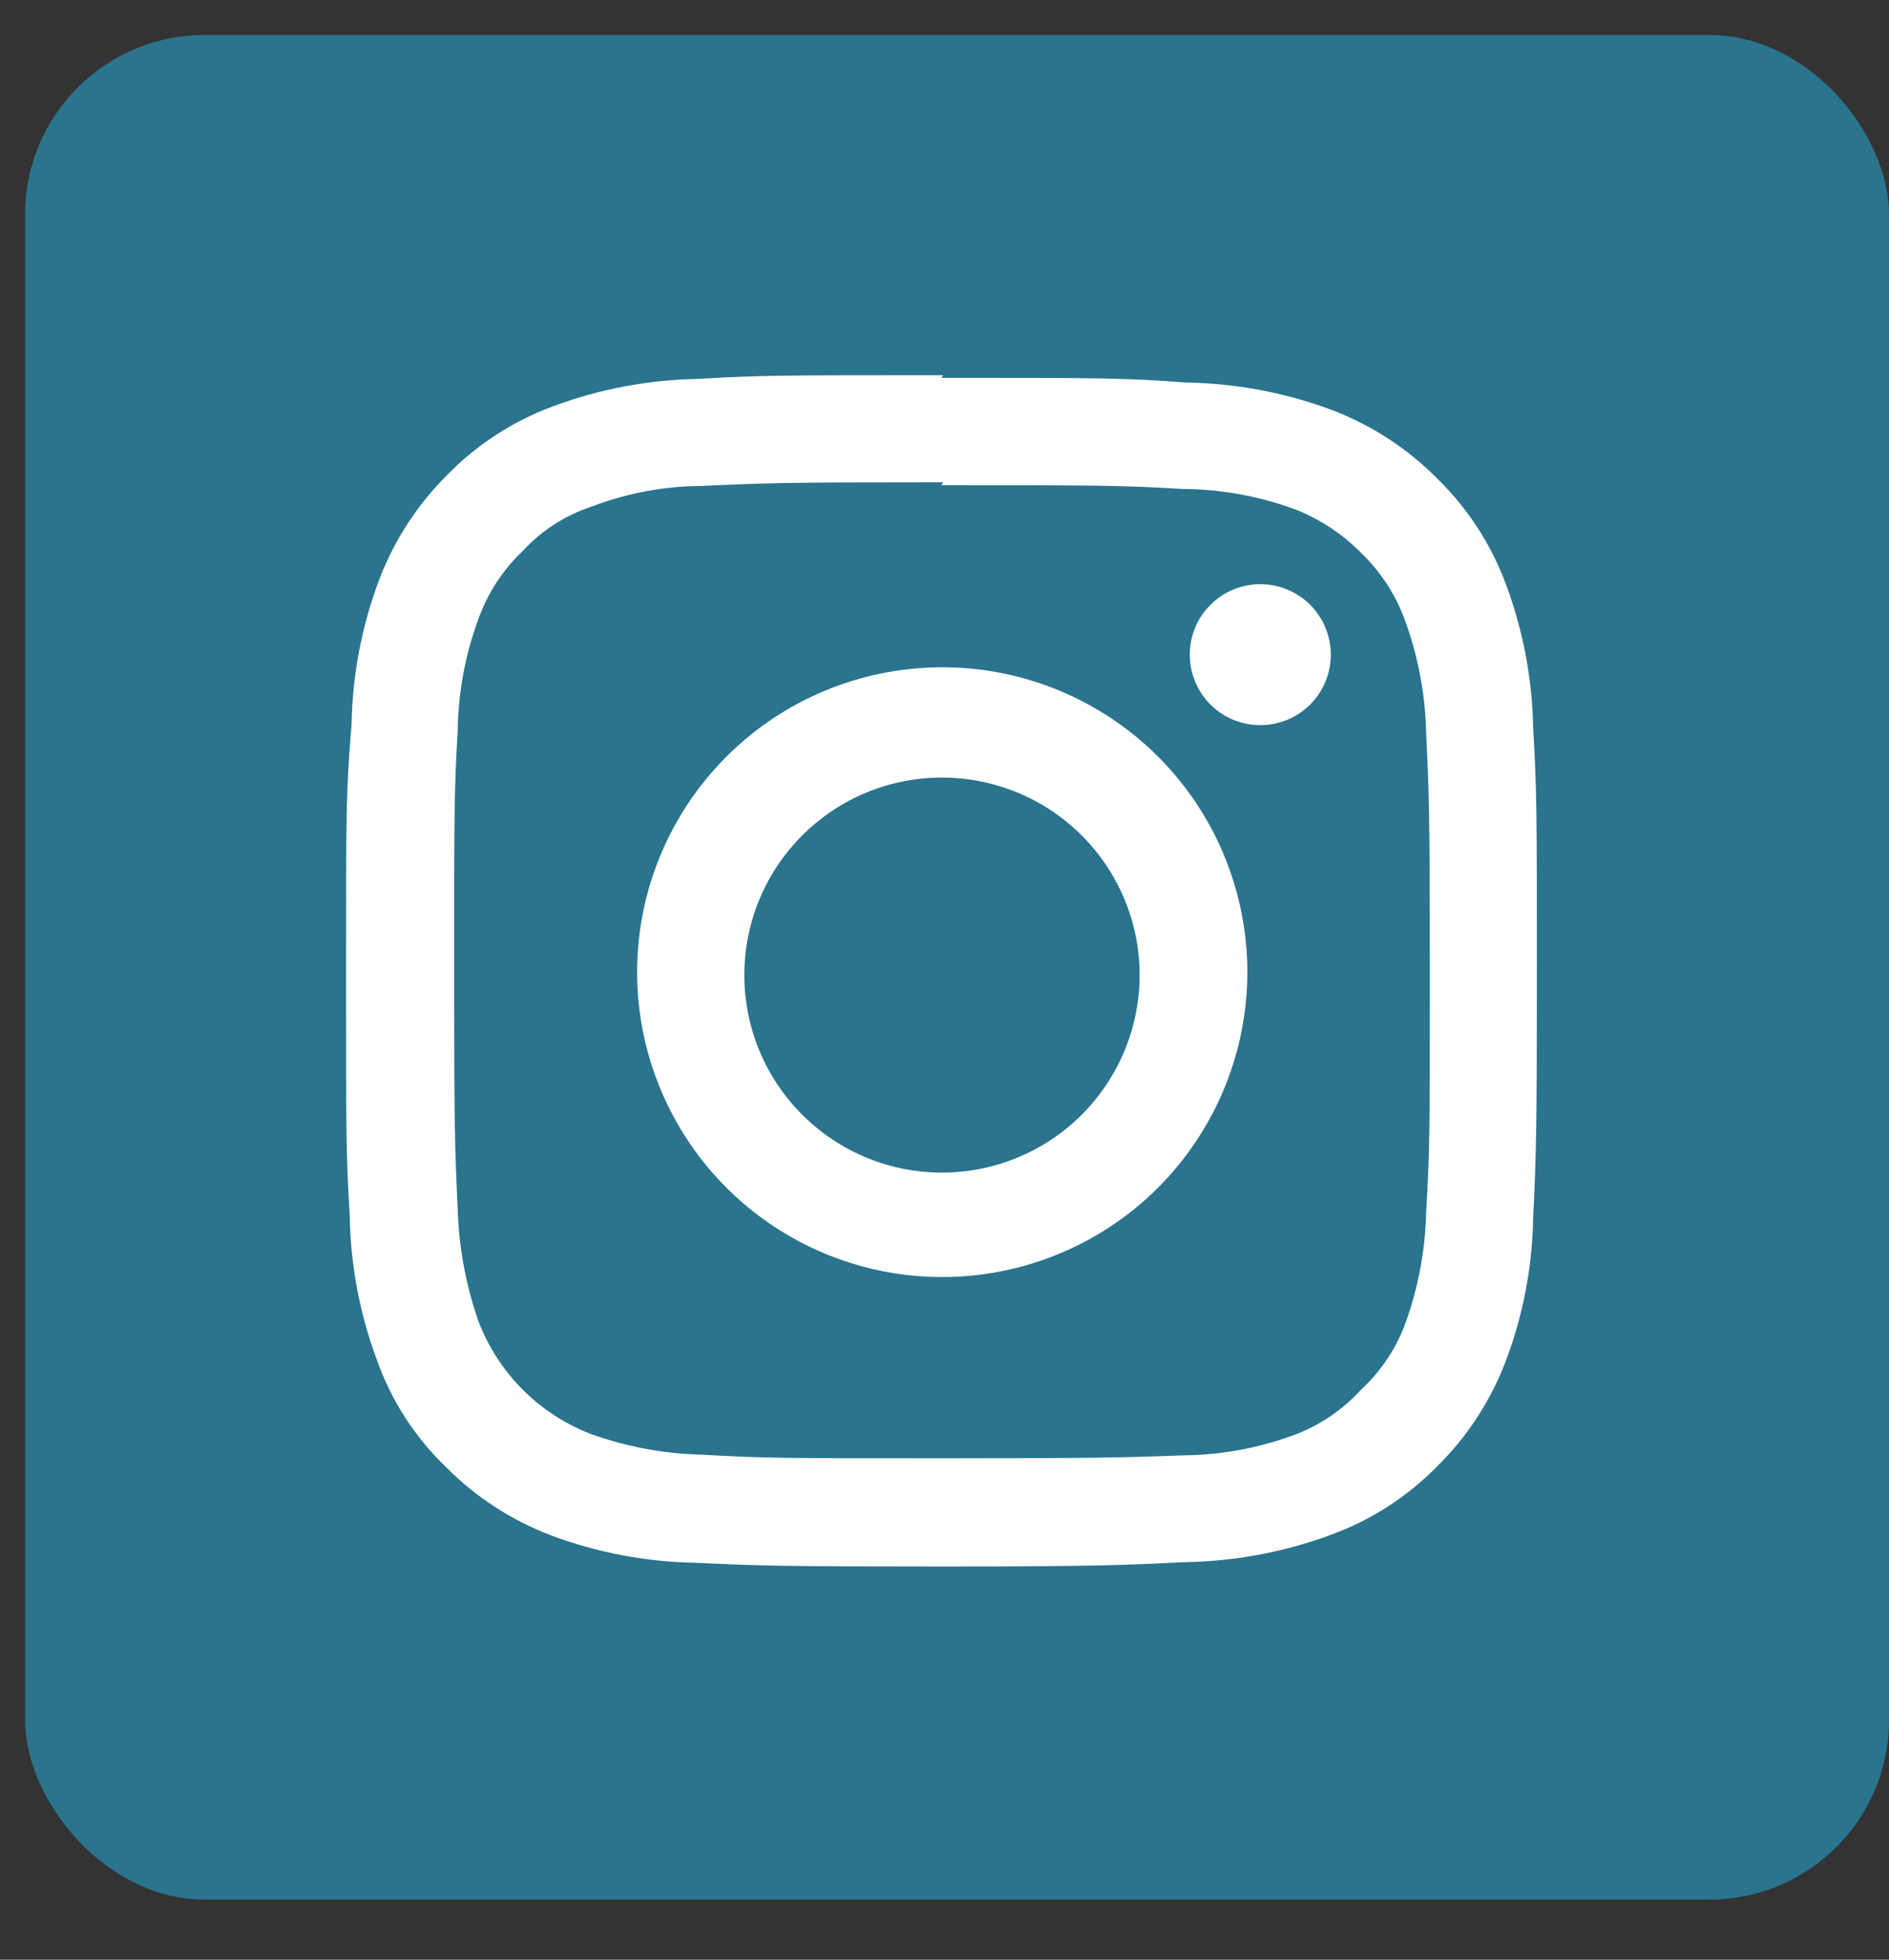
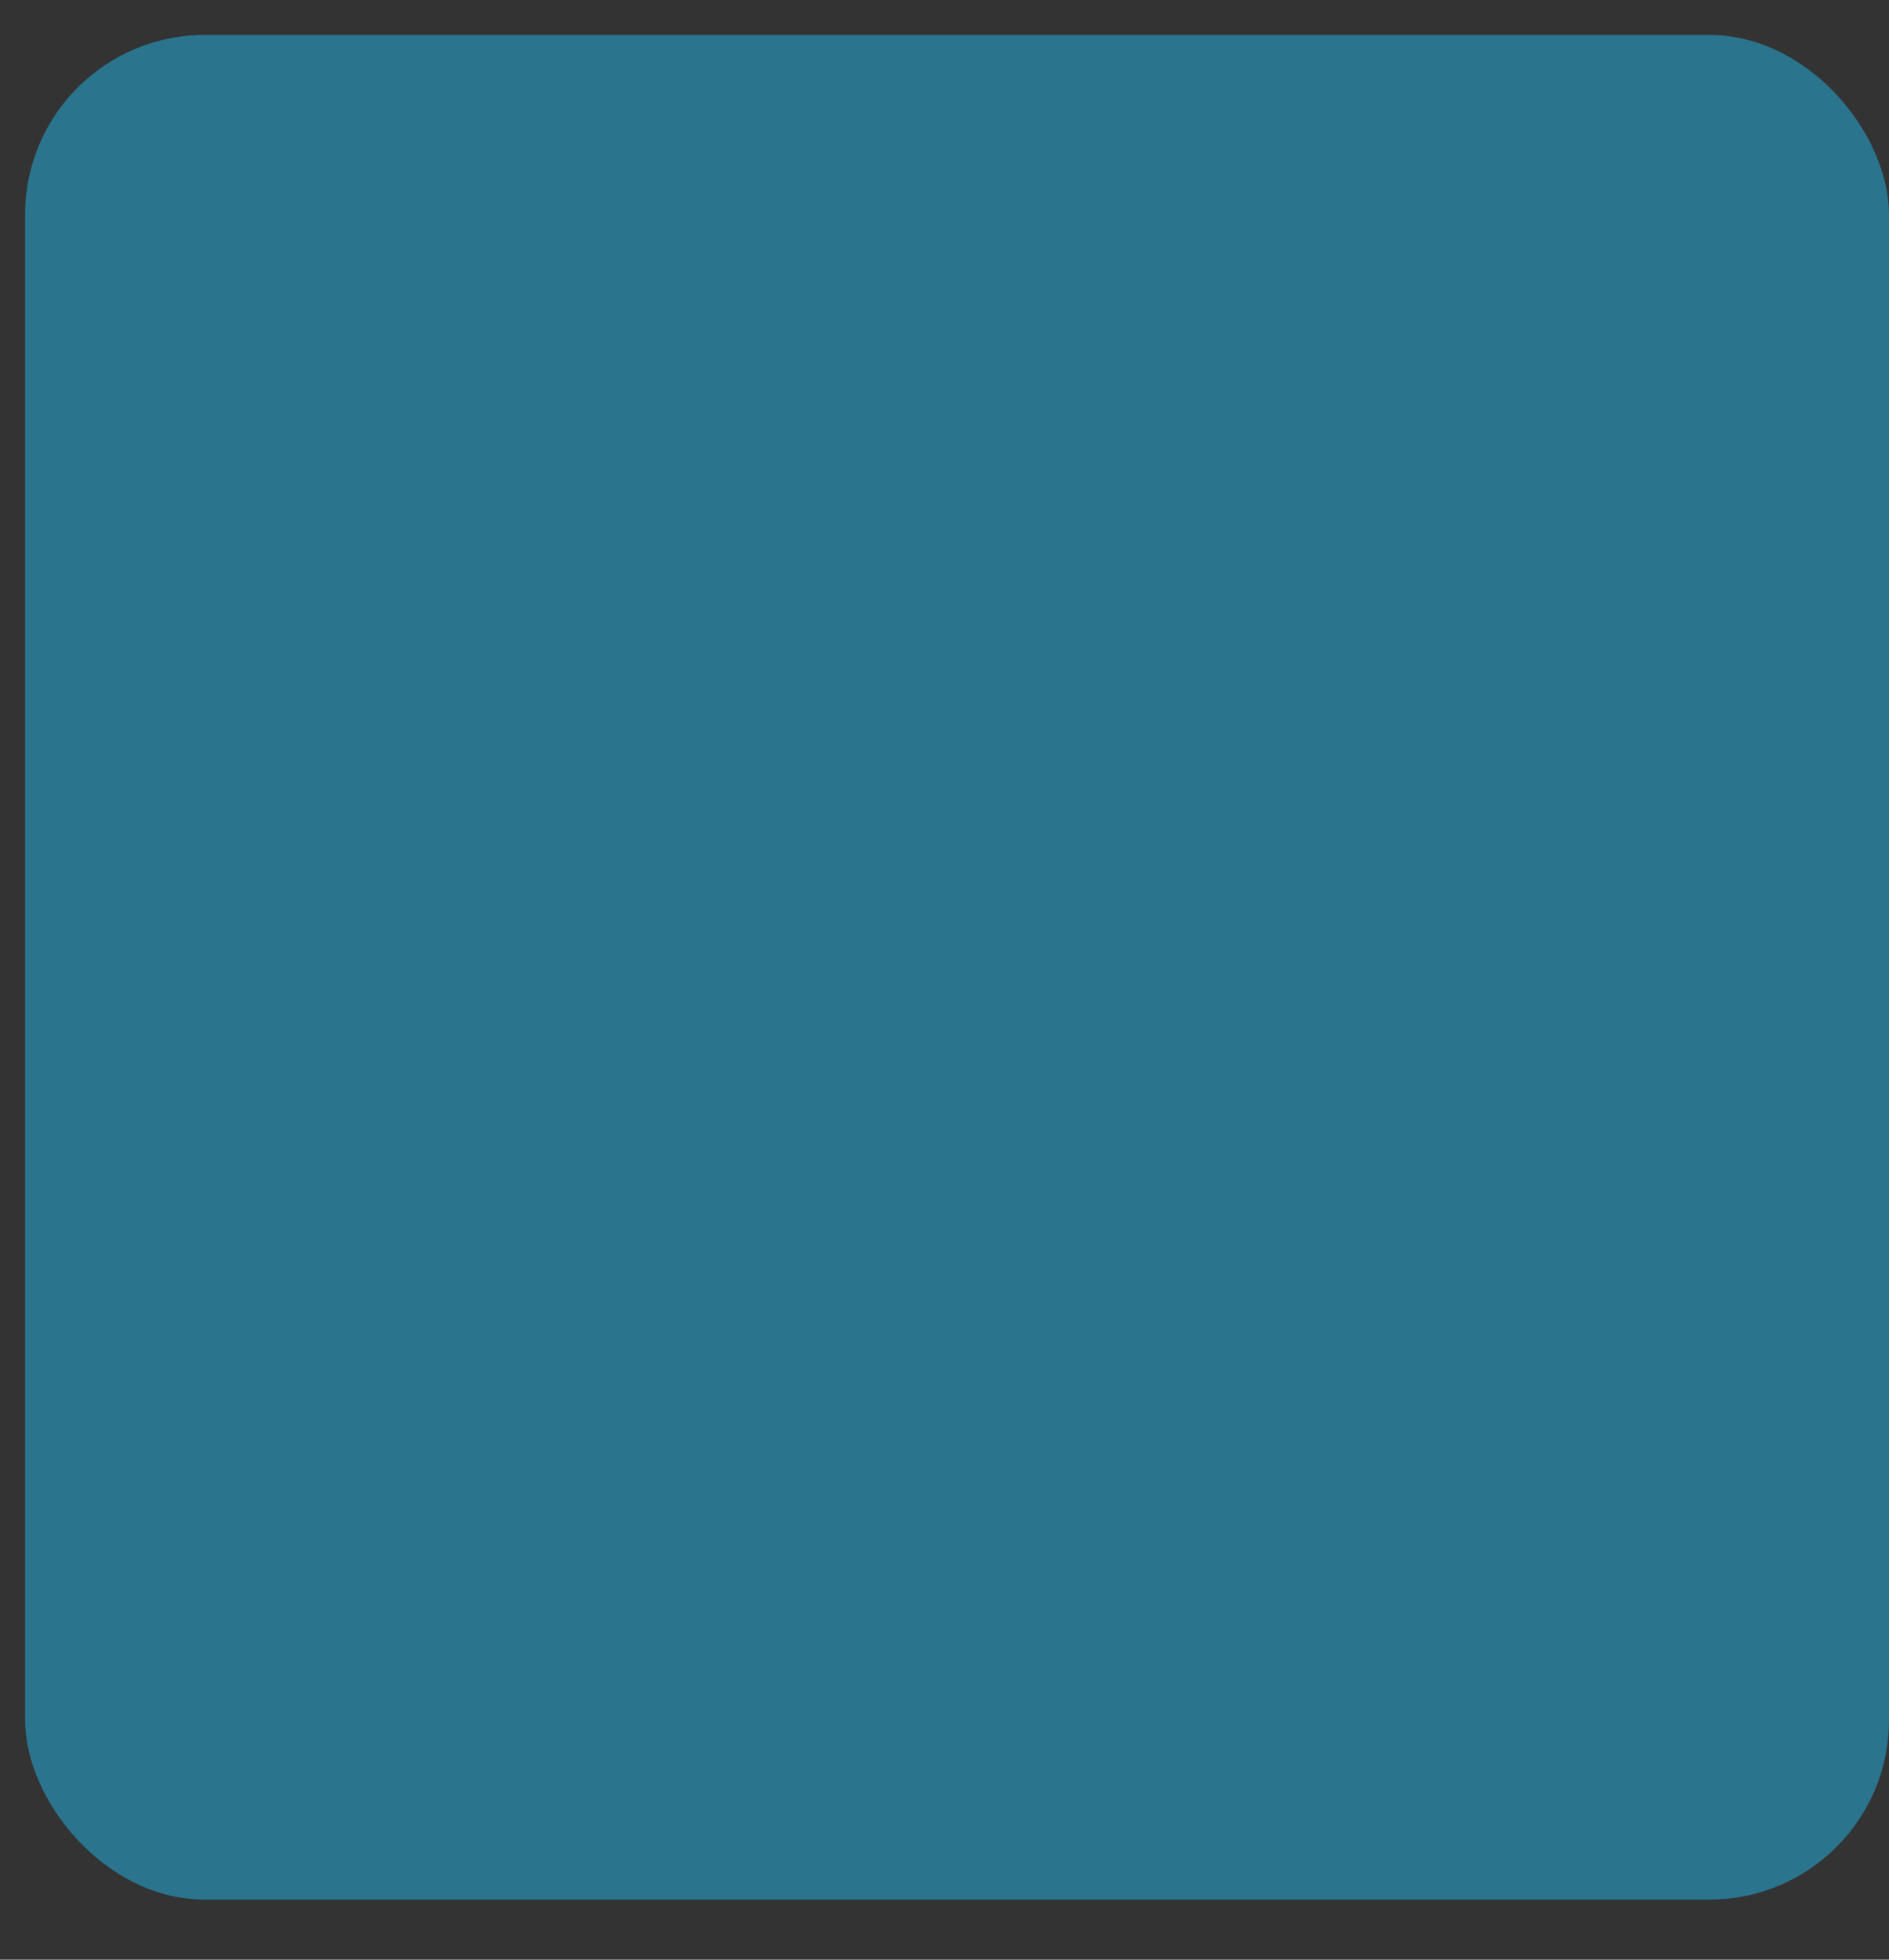
<svg xmlns="http://www.w3.org/2000/svg" width="27" height="28" viewBox="0 0 27 28" fill="none">
  <rect x="0" y="0" width="27" height="28" fill="#333333" stroke="none" />
  <rect x="0.359" y="0.5" width="26.641" height="26.641" rx="2.564" fill="#2A748E" />
-   <path fill-rule="evenodd" clip-rule="evenodd" d="M13.457 6.933C15.727 6.933 15.994 6.933 16.899 6.986C17.439 6.989 17.975 7.084 18.483 7.267C18.849 7.406 19.18 7.621 19.455 7.9C19.739 8.173 19.956 8.509 20.088 8.88C20.272 9.39 20.372 9.925 20.384 10.466C20.426 11.352 20.437 11.626 20.437 13.895C20.437 16.163 20.437 16.429 20.384 17.323C20.372 17.863 20.272 18.398 20.088 18.905C19.956 19.268 19.738 19.593 19.455 19.855C19.186 20.15 18.849 20.376 18.473 20.512C17.972 20.694 17.444 20.789 16.911 20.794C16.014 20.826 15.749 20.836 13.468 20.836C11.187 20.836 10.932 20.836 10.026 20.784C9.486 20.771 8.951 20.671 8.442 20.488C8.076 20.346 7.744 20.13 7.468 19.852C7.191 19.573 6.976 19.24 6.837 18.874C6.66 18.364 6.56 17.831 6.543 17.291C6.501 16.395 6.491 16.131 6.491 13.863C6.491 11.595 6.491 11.329 6.543 10.424C6.551 9.884 6.651 9.349 6.839 8.842C6.971 8.473 7.188 8.141 7.473 7.871C7.74 7.58 8.078 7.363 8.454 7.239C8.96 7.045 9.497 6.945 10.038 6.943C10.935 6.901 11.2 6.891 13.481 6.891L13.457 6.933ZM13.481 5.361C11.157 5.361 10.883 5.361 9.975 5.414C9.269 5.426 8.57 5.558 7.908 5.804C7.337 6.014 6.819 6.349 6.393 6.785C5.963 7.212 5.63 7.726 5.416 8.293C5.17 8.951 5.037 9.647 5.025 10.35C4.946 11.311 4.946 11.584 4.946 13.894C4.946 16.204 4.946 16.479 4.999 17.375C5.01 18.08 5.143 18.779 5.39 19.439C5.595 20.015 5.931 20.534 6.371 20.958C6.798 21.39 7.313 21.724 7.881 21.939C8.543 22.186 9.242 22.318 9.948 22.329C10.857 22.371 11.141 22.382 13.453 22.382C15.765 22.382 16.051 22.361 16.959 22.319C17.665 22.306 18.363 22.174 19.026 21.928C19.597 21.72 20.115 21.386 20.542 20.951C20.974 20.525 21.309 20.011 21.524 19.443C21.771 18.789 21.903 18.097 21.914 17.397C21.957 16.49 21.967 16.205 21.967 13.916C21.967 11.627 21.967 11.311 21.914 10.404C21.902 9.701 21.77 9.005 21.524 8.346C21.313 7.777 20.977 7.261 20.542 6.837C20.115 6.406 19.6 6.071 19.032 5.856C18.37 5.61 17.671 5.478 16.965 5.466C16.055 5.399 15.769 5.399 13.457 5.399L13.481 5.361ZM13.457 9.534C12.595 9.536 11.753 9.793 11.037 10.273C10.321 10.753 9.764 11.434 9.435 12.23C9.107 13.026 9.022 13.902 9.191 14.746C9.361 15.591 9.777 16.366 10.387 16.974C10.998 17.583 11.775 17.996 12.62 18.164C13.466 18.331 14.342 18.244 15.139 17.914C15.935 17.584 16.616 17.026 17.094 16.309C17.573 15.593 17.829 14.751 17.829 13.89C17.829 13.317 17.715 12.75 17.496 12.221C17.276 11.691 16.954 11.211 16.548 10.806C16.142 10.401 15.659 10.081 15.129 9.862C14.599 9.644 14.031 9.532 13.457 9.534ZM10.639 13.927C10.64 13.179 10.939 12.462 11.469 11.934C11.999 11.405 12.717 11.109 13.466 11.11C14.215 11.111 14.933 11.408 15.462 11.937C15.991 12.466 16.289 13.184 16.289 13.932C16.289 14.68 15.991 15.397 15.462 15.927C14.933 16.456 14.215 16.753 13.466 16.754C12.717 16.755 11.999 16.458 11.469 15.93C10.939 15.402 10.64 14.685 10.639 13.937V13.927ZM19.022 9.359C19.02 9.626 18.913 9.881 18.724 10.069C18.534 10.257 18.278 10.361 18.011 10.361C17.744 10.36 17.488 10.254 17.3 10.065C17.111 9.876 17.006 9.62 17.006 9.354C17.006 9.087 17.111 8.831 17.3 8.643C17.488 8.454 17.744 8.348 18.011 8.347C18.278 8.346 18.534 8.451 18.724 8.639C18.913 8.827 19.02 9.082 19.022 9.349" fill="white" />
</svg>